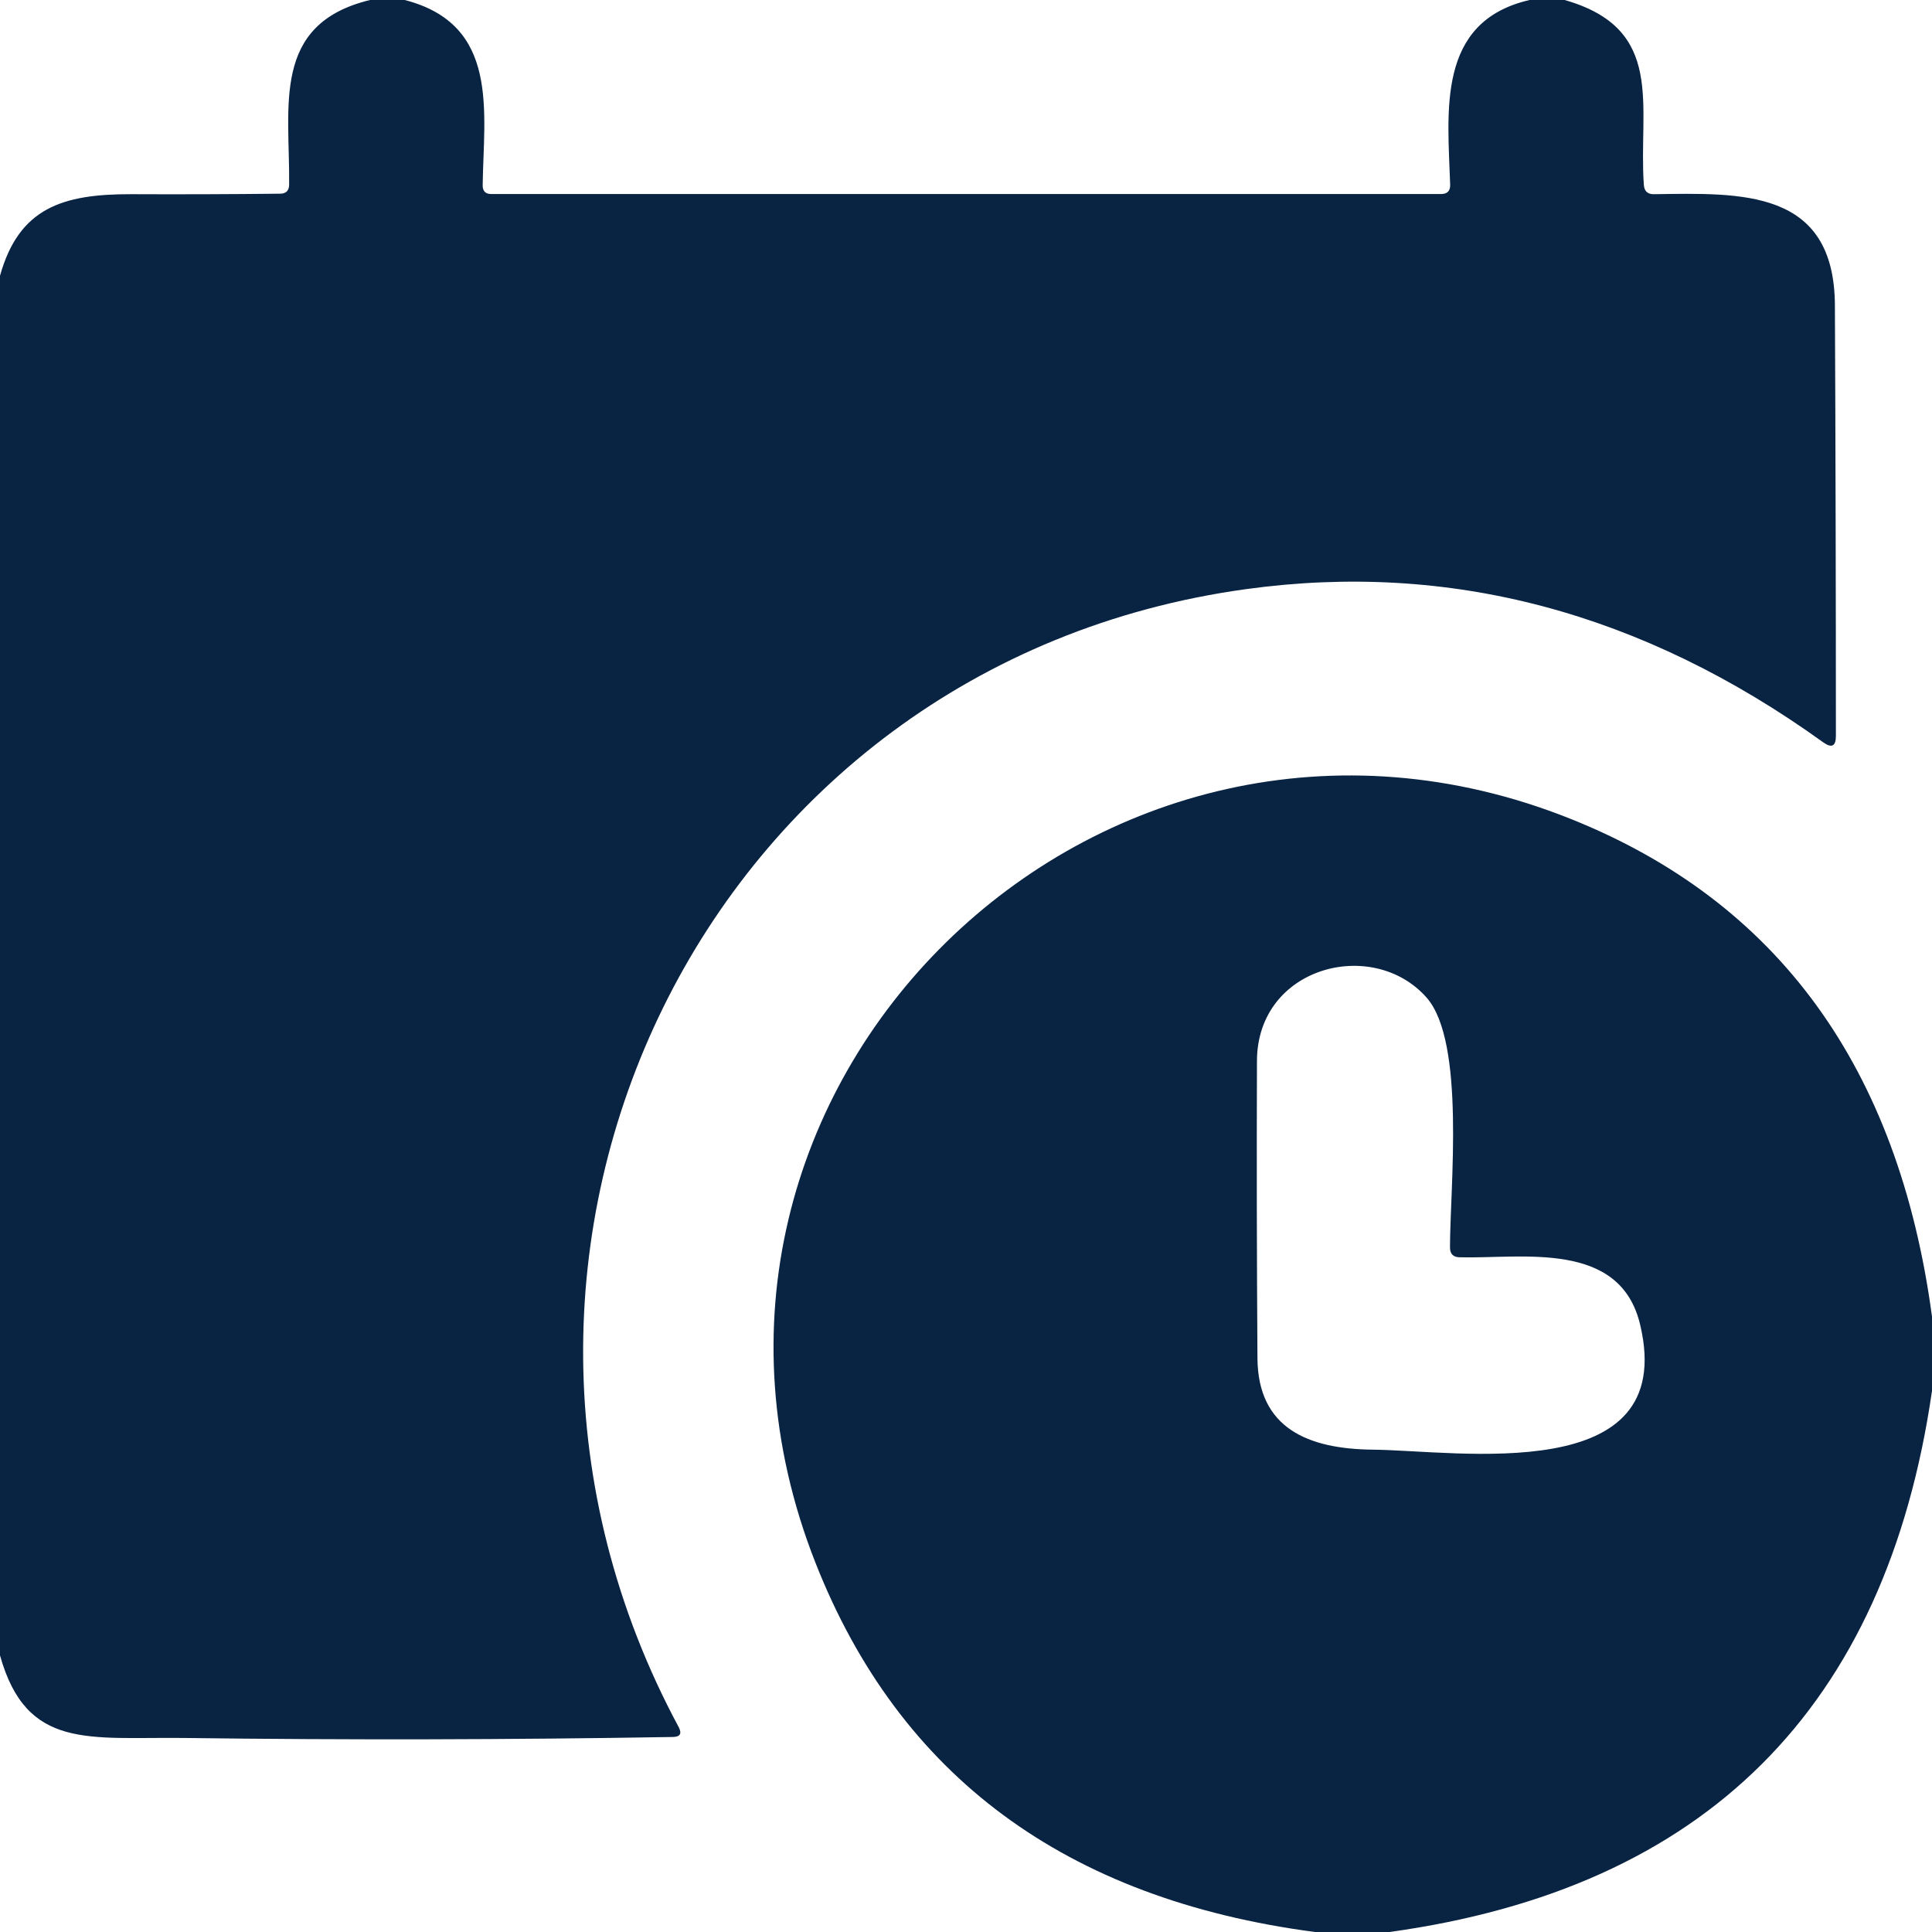
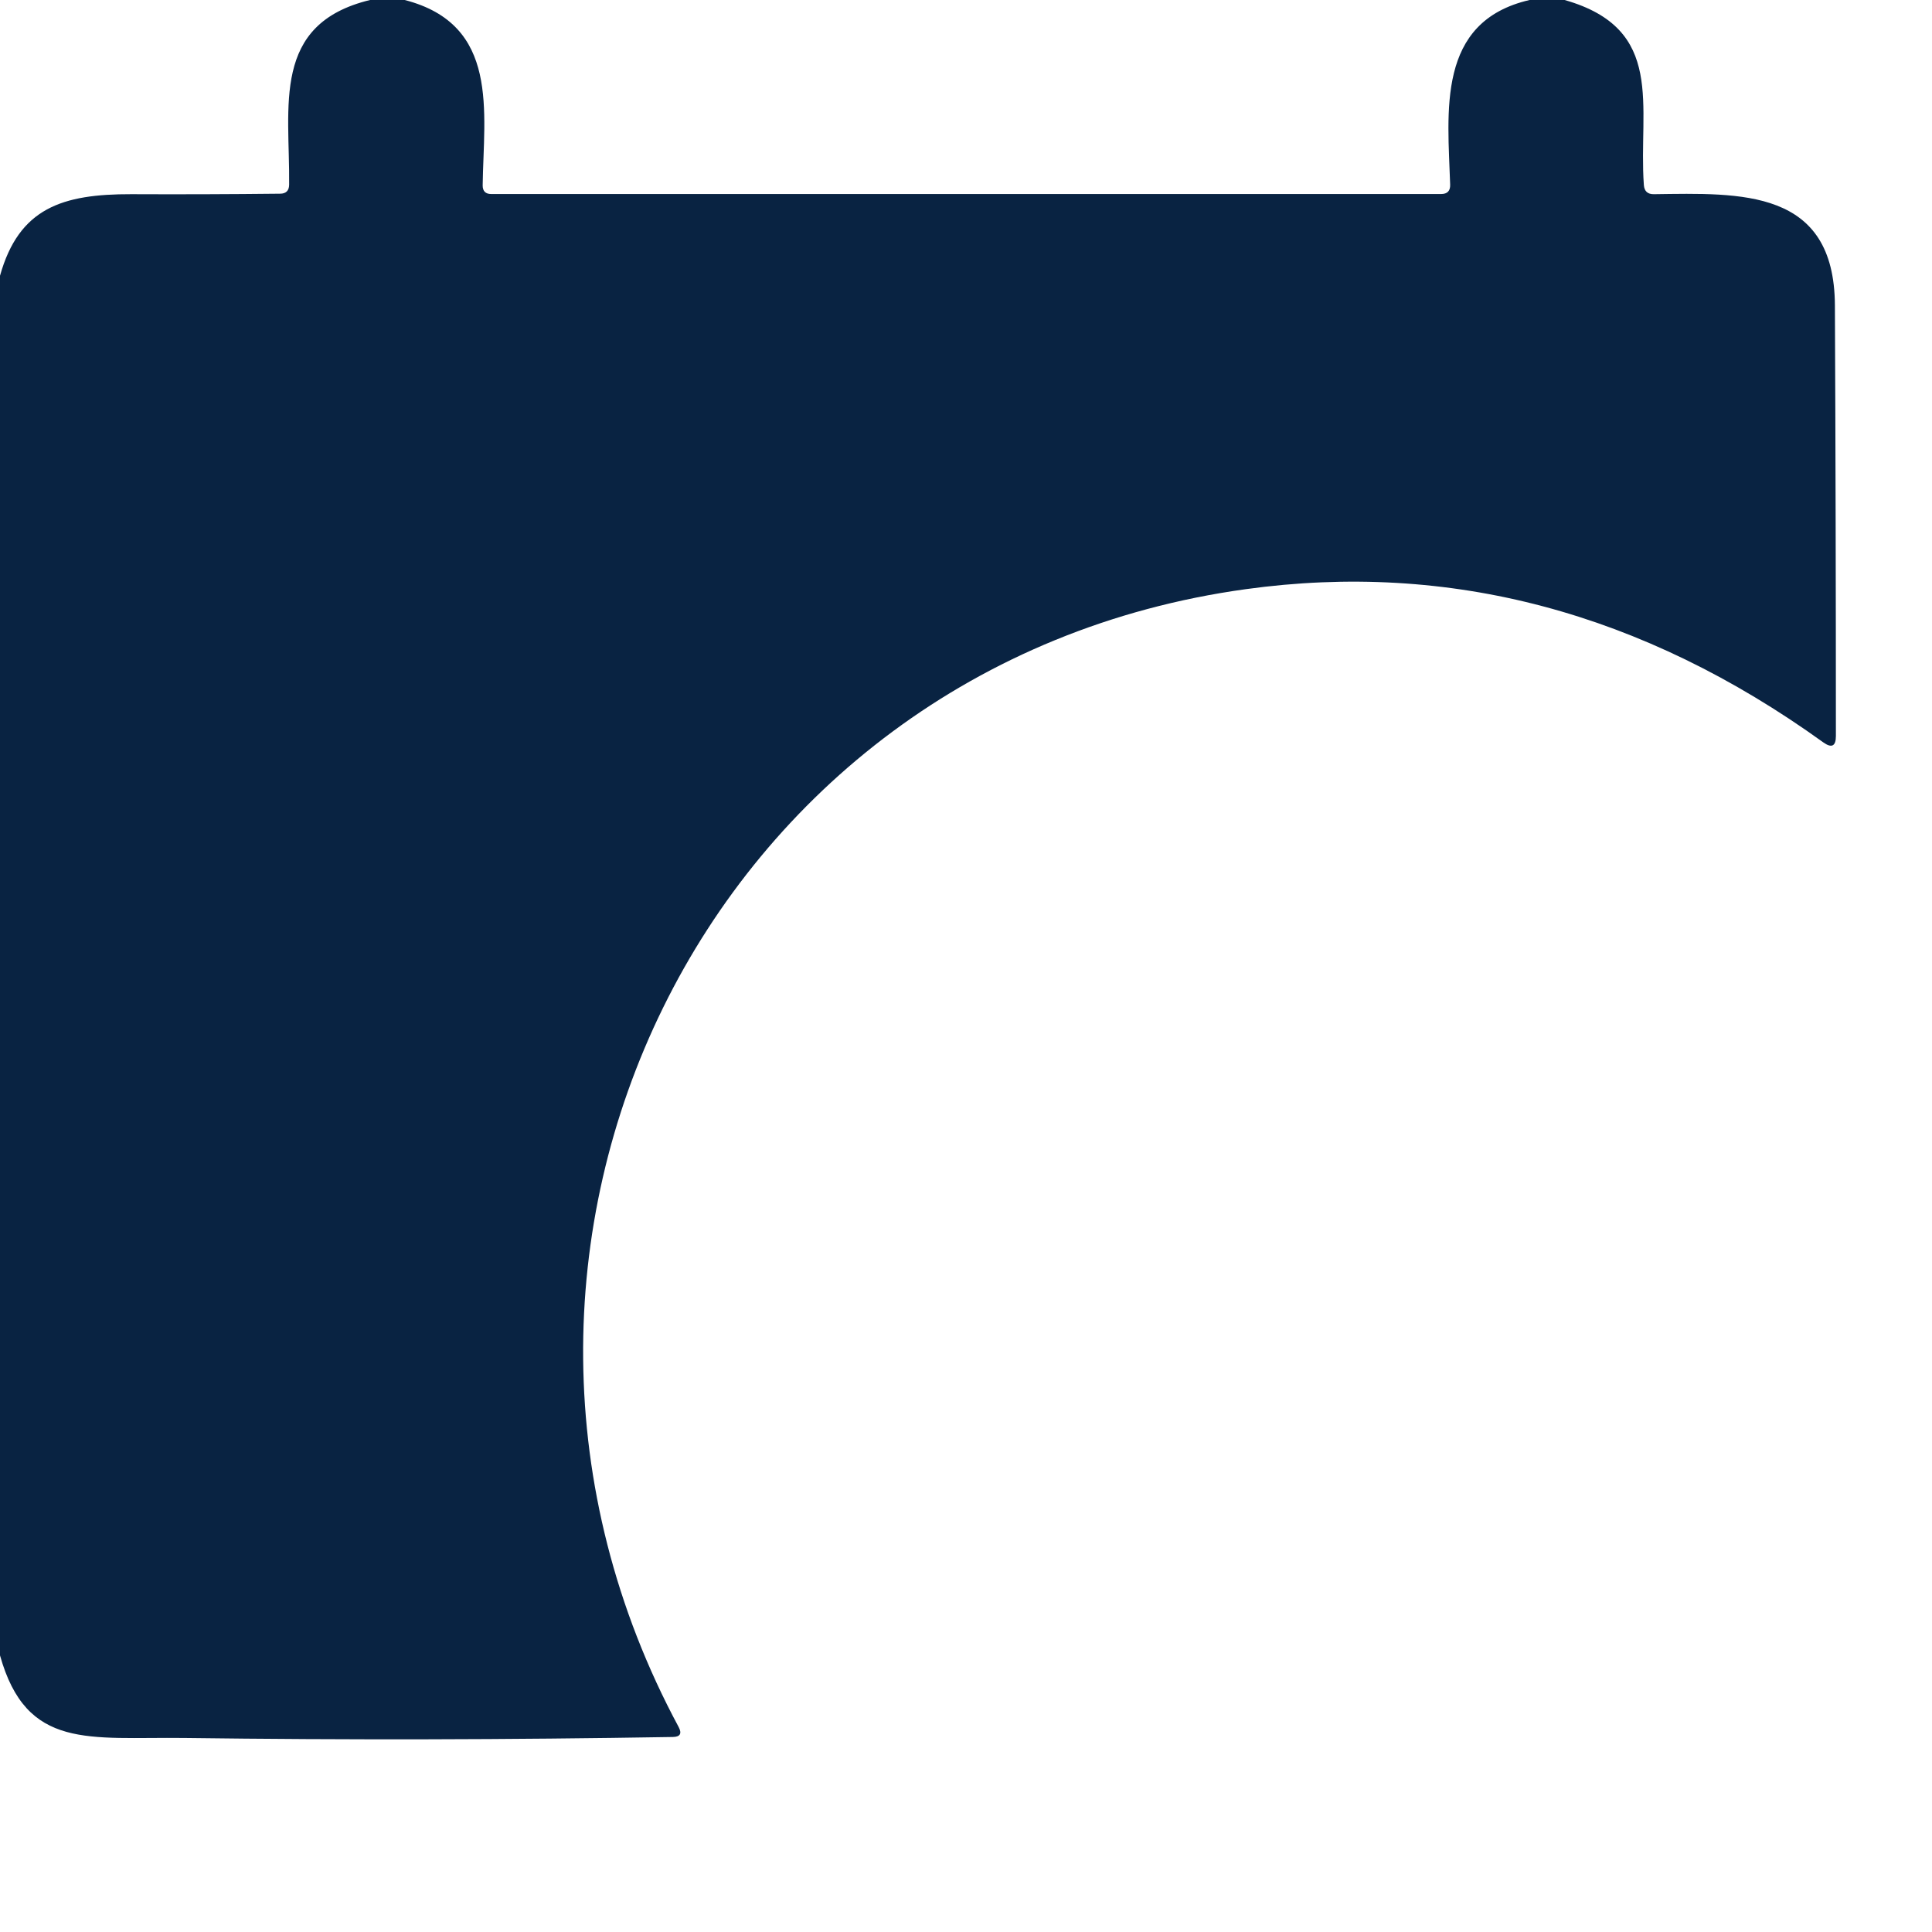
<svg xmlns="http://www.w3.org/2000/svg" version="1.1" viewBox="0.00 0.00 117.00 117.00">
  <path fill="#092342" d="   M 22.41 0.00   L 24.51 0.00   C 30.28 1.49 29.29 6.77 29.23 11.23   Q 29.23 11.75 29.75 11.75   L 87.27 11.75   Q 87.84 11.75 87.82 11.18   C 87.68 6.78 86.96 1.31 92.63 0.00   L 94.75 0.00   C 100.91 1.75 99.21 6.43 99.55 11.20   Q 99.59 11.77 100.16 11.76   C 105.42 11.69 111.09 11.41 111.12 18.50   Q 111.18 31.80 111.18 44.57   Q 111.18 45.50 110.42 44.96   Q 93.97 33.12 75.44 35.68   C 42.62 40.21 25.61 75.78 41.10 104.59   Q 41.41 105.18 40.75 105.19   Q 25.86 105.44 11.17 105.25   C 5.39 105.18 1.61 106.00 0.00 100.25   L 0.00 16.70   C 1.15 12.59 3.78 11.75 7.95 11.76   Q 12.42 11.78 16.96 11.73   Q 17.50 11.73 17.51 11.19   C 17.56 6.44 16.41 1.45 22.41 0.00   Z" />
-   <path fill="#092342" d="   M 117.00 79.73   L 117.00 84.23   Q 112.83 113.03 84.15 117.00   L 79.63 117.00   Q 57.01 114.02 49.38 94.63   C 38.08 65.92 66.55 38.19 95.09 49.58   Q 113.96 57.11 117.00 79.73   Z   M 87.81 75.54   C 87.81 71.94 88.76 63.09 86.39 60.41   C 83.14 56.73 76.13 58.52 76.12 64.26   Q 76.09 73.25 76.15 82.25   C 76.18 86.51 79.23 87.75 83.14 87.79   C 88.31 87.84 101.65 90.08 99.33 80.24   C 98.12 75.07 92.16 76.24 88.39 76.14   Q 87.81 76.13 87.81 75.54   Z" />
</svg>